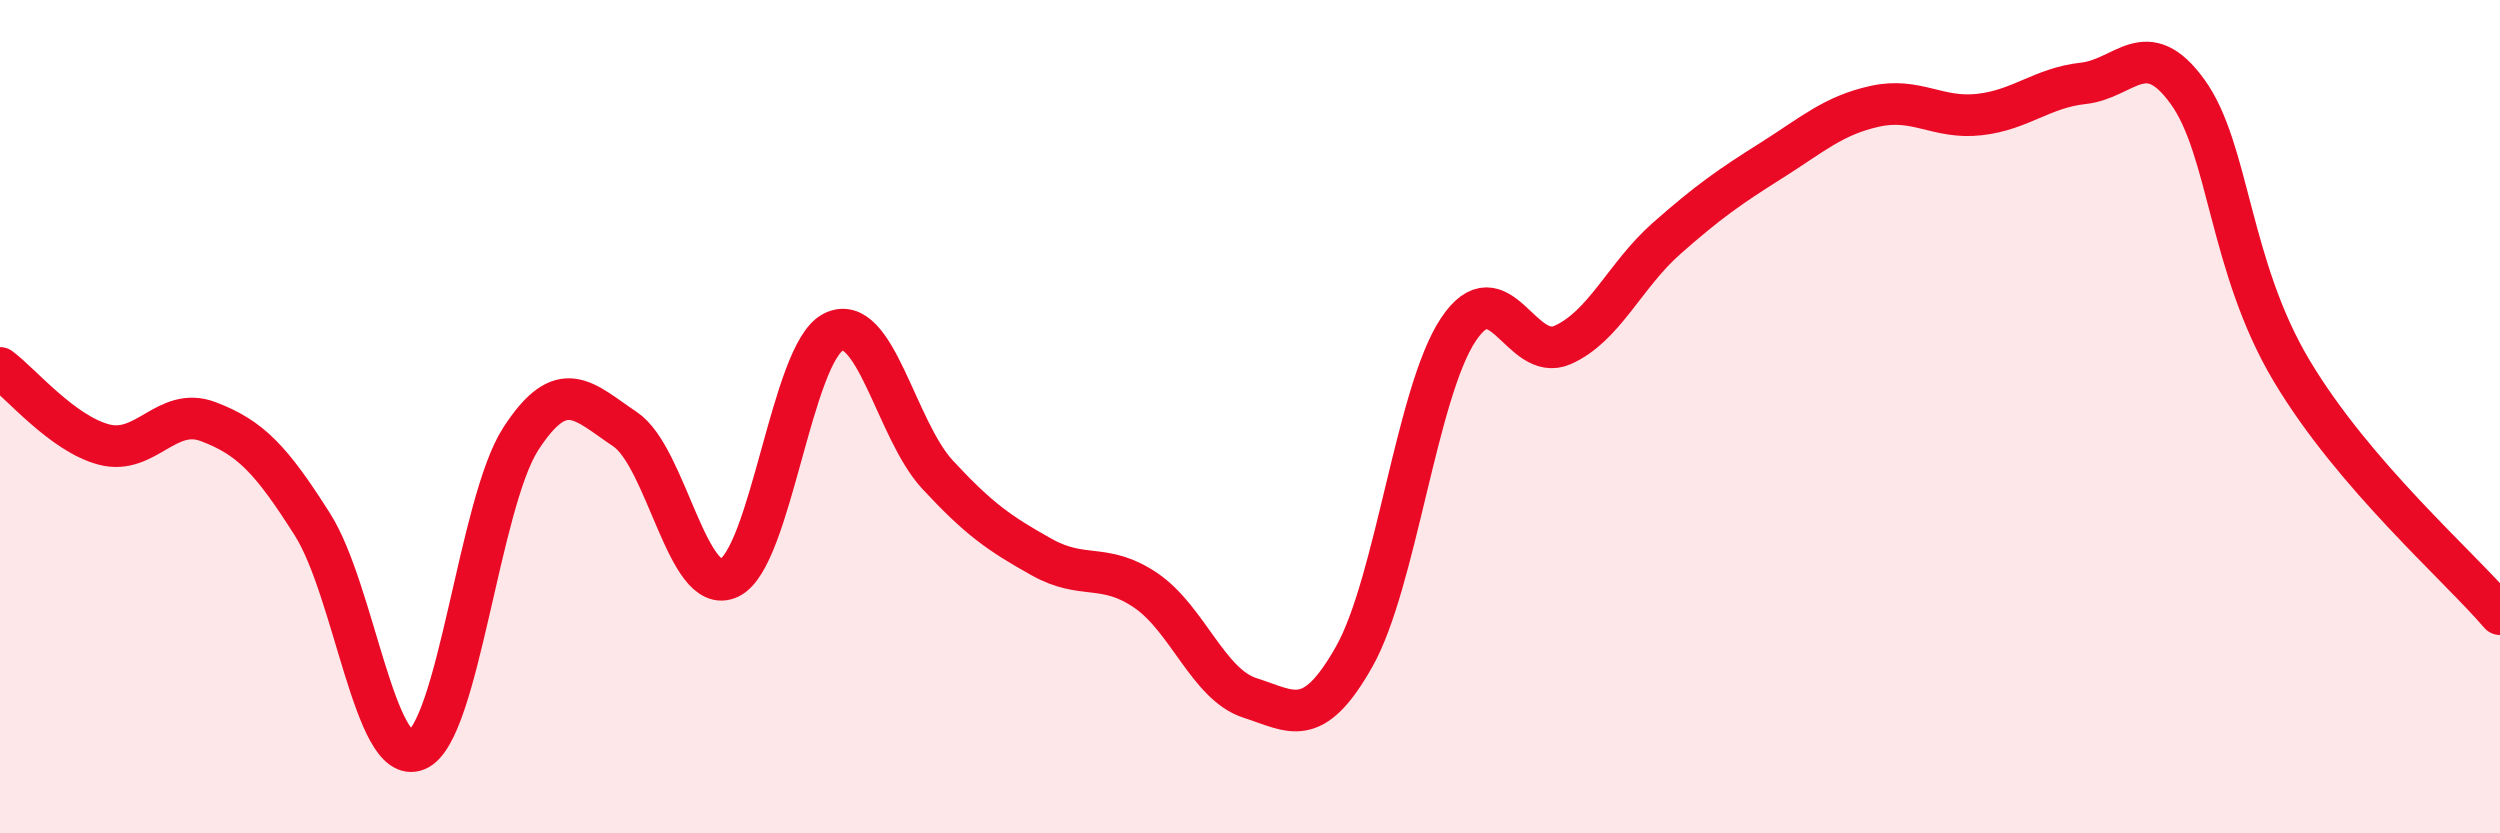
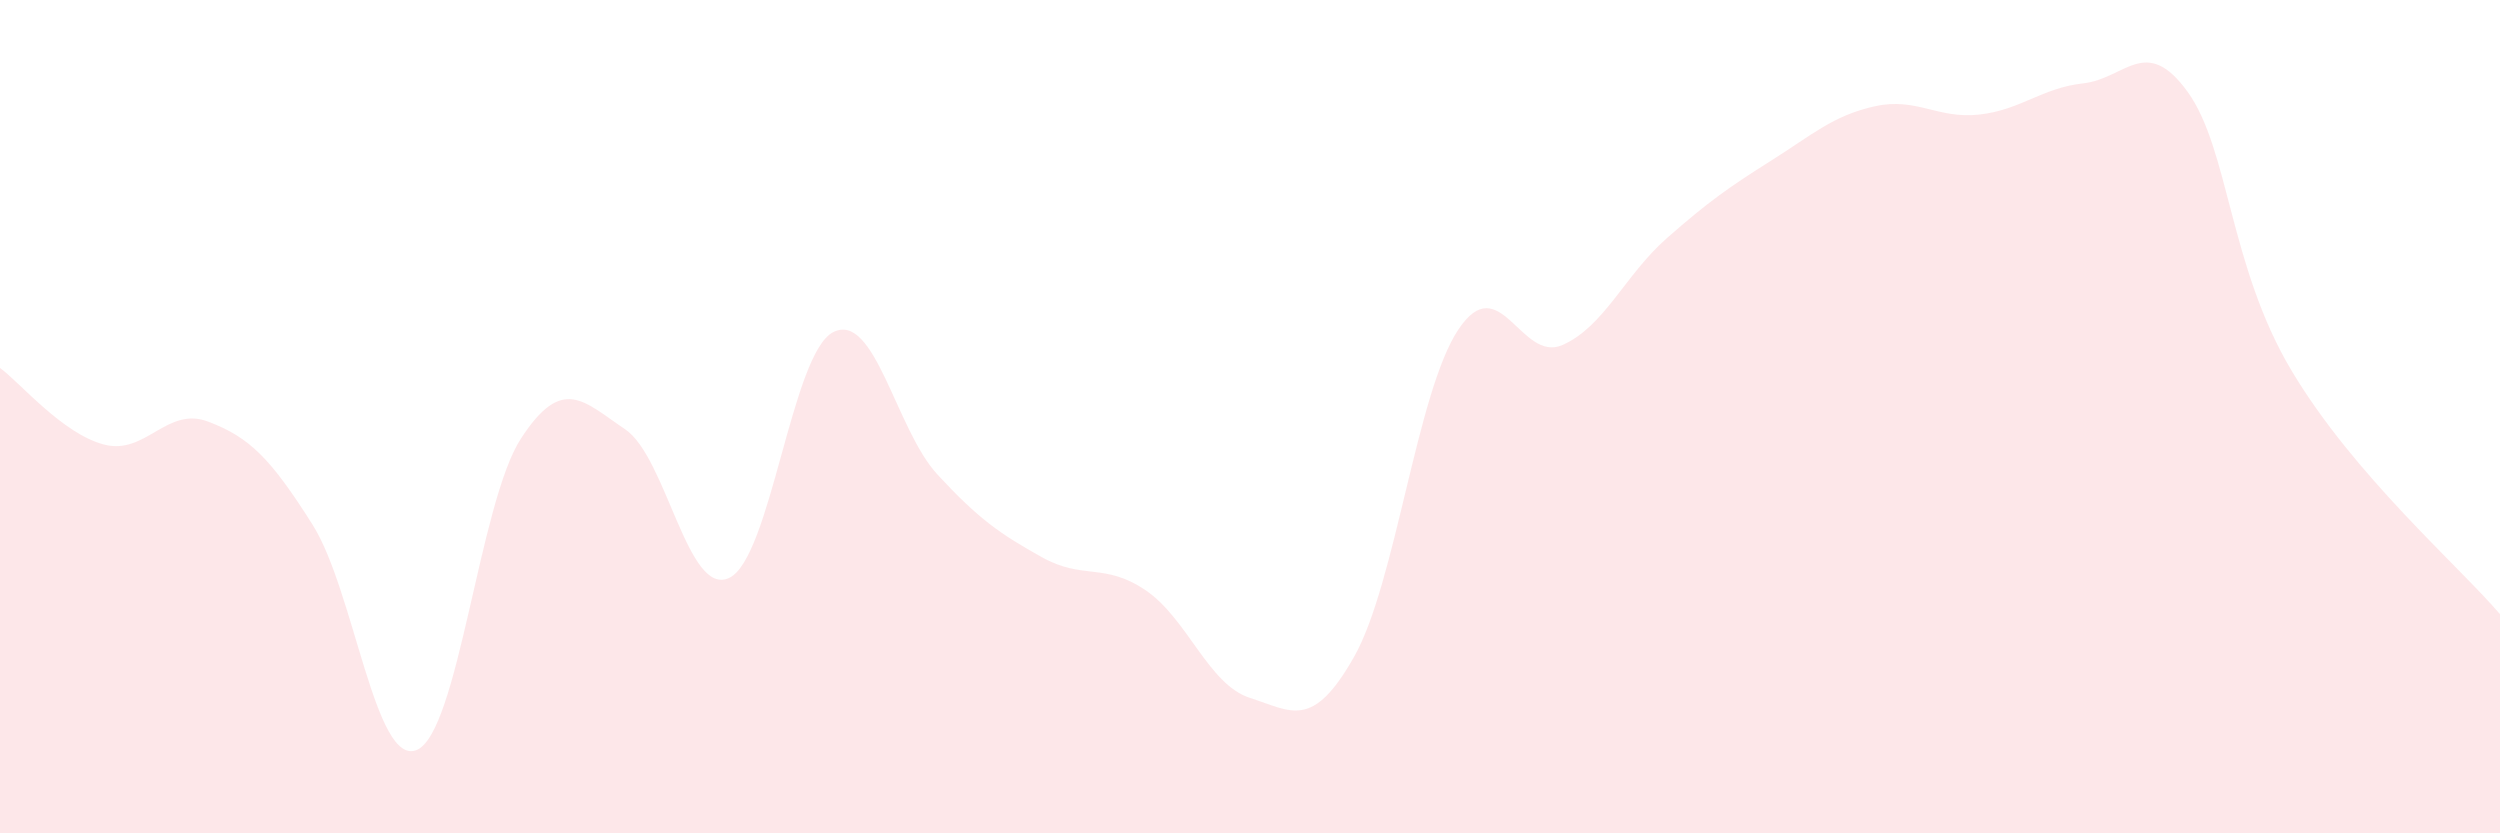
<svg xmlns="http://www.w3.org/2000/svg" width="60" height="20" viewBox="0 0 60 20">
  <path d="M 0,8.83 C 0.5,9.2 1.5,10.41 2.5,10.67 C 3.5,10.93 4,9.74 5,10.12 C 6,10.5 6.5,11.01 7.5,12.59 C 8.5,14.17 9,18.41 10,18 C 11,17.59 11.5,12.07 12.5,10.53 C 13.5,8.99 14,9.63 15,10.3 C 16,10.97 16.5,14.34 17.5,13.87 C 18.5,13.4 19,8.47 20,7.97 C 21,7.47 21.5,10.31 22.5,11.39 C 23.5,12.47 24,12.81 25,13.37 C 26,13.93 26.5,13.49 27.5,14.17 C 28.5,14.85 29,16.43 30,16.75 C 31,17.07 31.5,17.53 32.5,15.76 C 33.5,13.99 34,9.41 35,7.91 C 36,6.41 36.5,8.72 37.5,8.28 C 38.5,7.84 39,6.6 40,5.72 C 41,4.84 41.5,4.49 42.5,3.86 C 43.5,3.23 44,2.77 45,2.55 C 46,2.33 46.5,2.86 47.5,2.75 C 48.5,2.64 49,2.11 50,2 C 51,1.89 51.5,0.82 52.5,2.2 C 53.5,3.58 53.5,6.39 55,8.9 C 56.5,11.41 59,13.57 60,14.74L60 20L0 20Z" fill="#EB0A25" opacity="0.1" stroke-linecap="round" stroke-linejoin="round" />
-   <path d="M 0,8.83 C 0.5,9.2 1.5,10.41 2.5,10.67 C 3.5,10.93 4,9.74 5,10.12 C 6,10.5 6.5,11.01 7.5,12.59 C 8.5,14.17 9,18.41 10,18 C 11,17.59 11.5,12.07 12.5,10.53 C 13.5,8.99 14,9.63 15,10.3 C 16,10.97 16.5,14.34 17.5,13.87 C 18.5,13.4 19,8.47 20,7.97 C 21,7.47 21.5,10.31 22.5,11.39 C 23.5,12.47 24,12.81 25,13.37 C 26,13.93 26.5,13.49 27.5,14.17 C 28.5,14.85 29,16.43 30,16.75 C 31,17.07 31.5,17.53 32.5,15.76 C 33.5,13.99 34,9.41 35,7.91 C 36,6.41 36.5,8.72 37.5,8.28 C 38.5,7.84 39,6.6 40,5.72 C 41,4.84 41.5,4.49 42.5,3.86 C 43.5,3.23 44,2.77 45,2.55 C 46,2.33 46.5,2.86 47.5,2.75 C 48.5,2.64 49,2.11 50,2 C 51,1.89 51.5,0.82 52.5,2.2 C 53.5,3.58 53.5,6.39 55,8.9 C 56.5,11.41 59,13.57 60,14.74" stroke="#EB0A25" stroke-width="1" fill="none" stroke-linecap="round" stroke-linejoin="round" />
</svg>